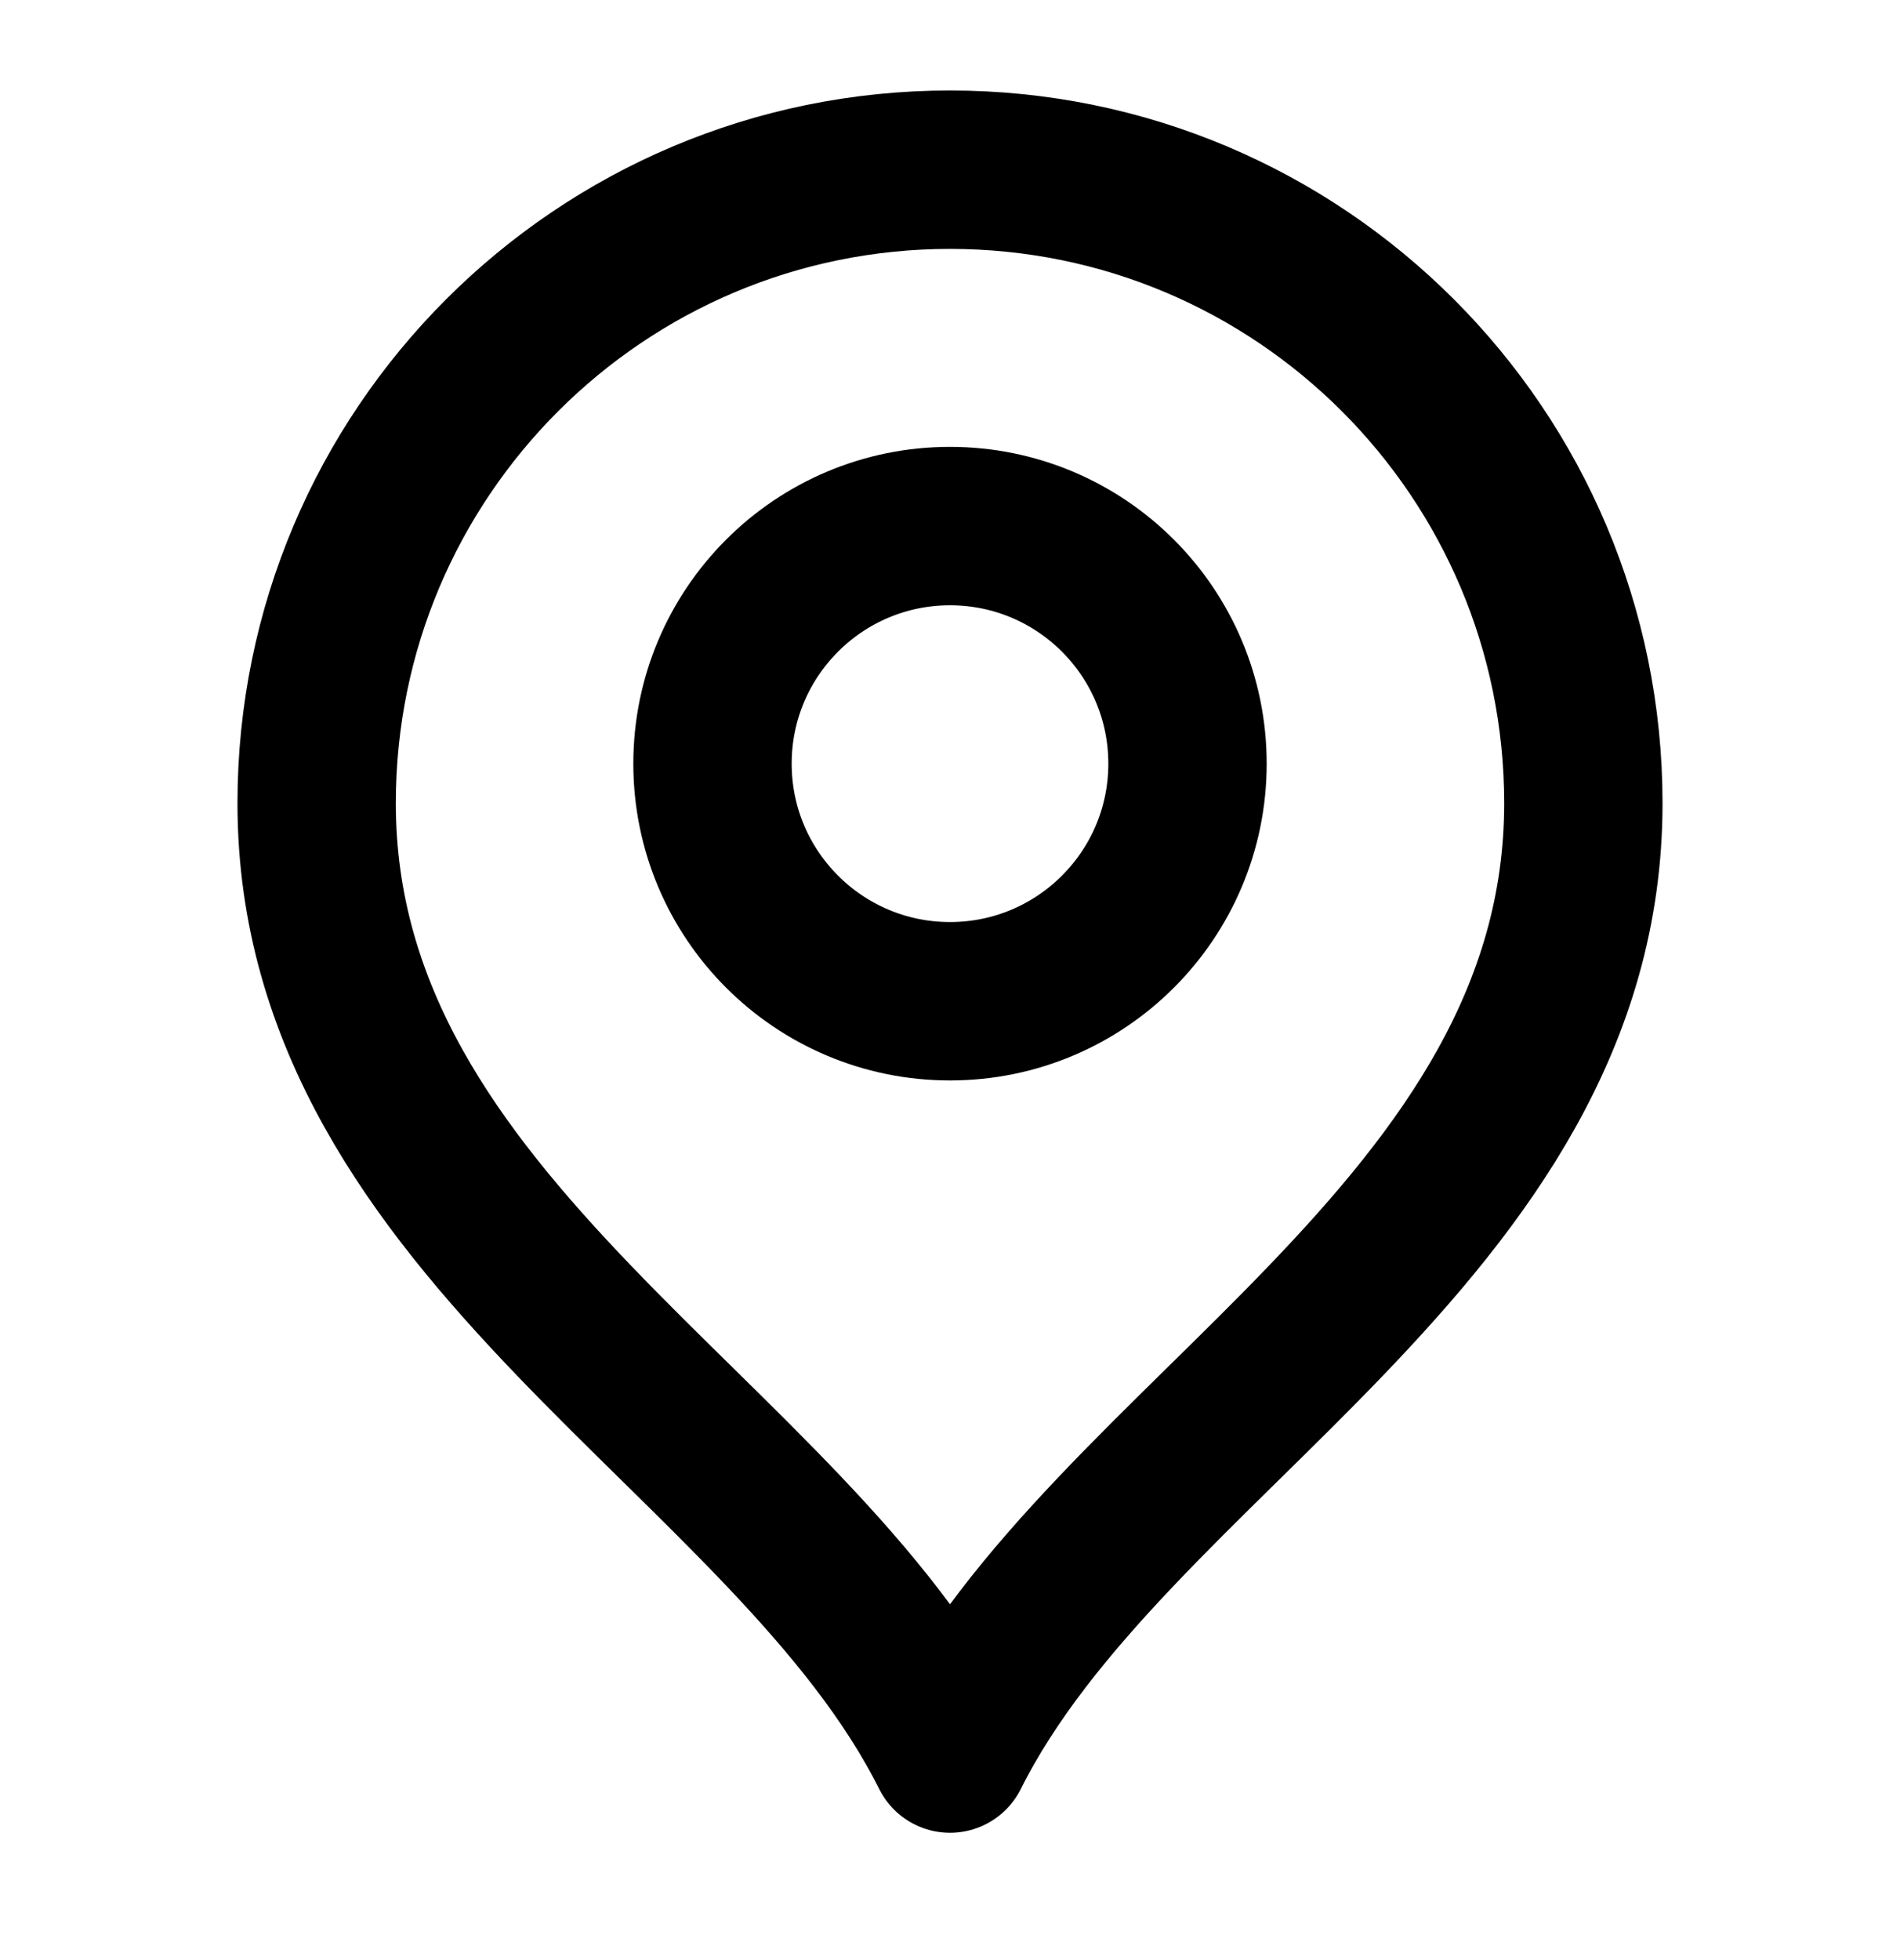
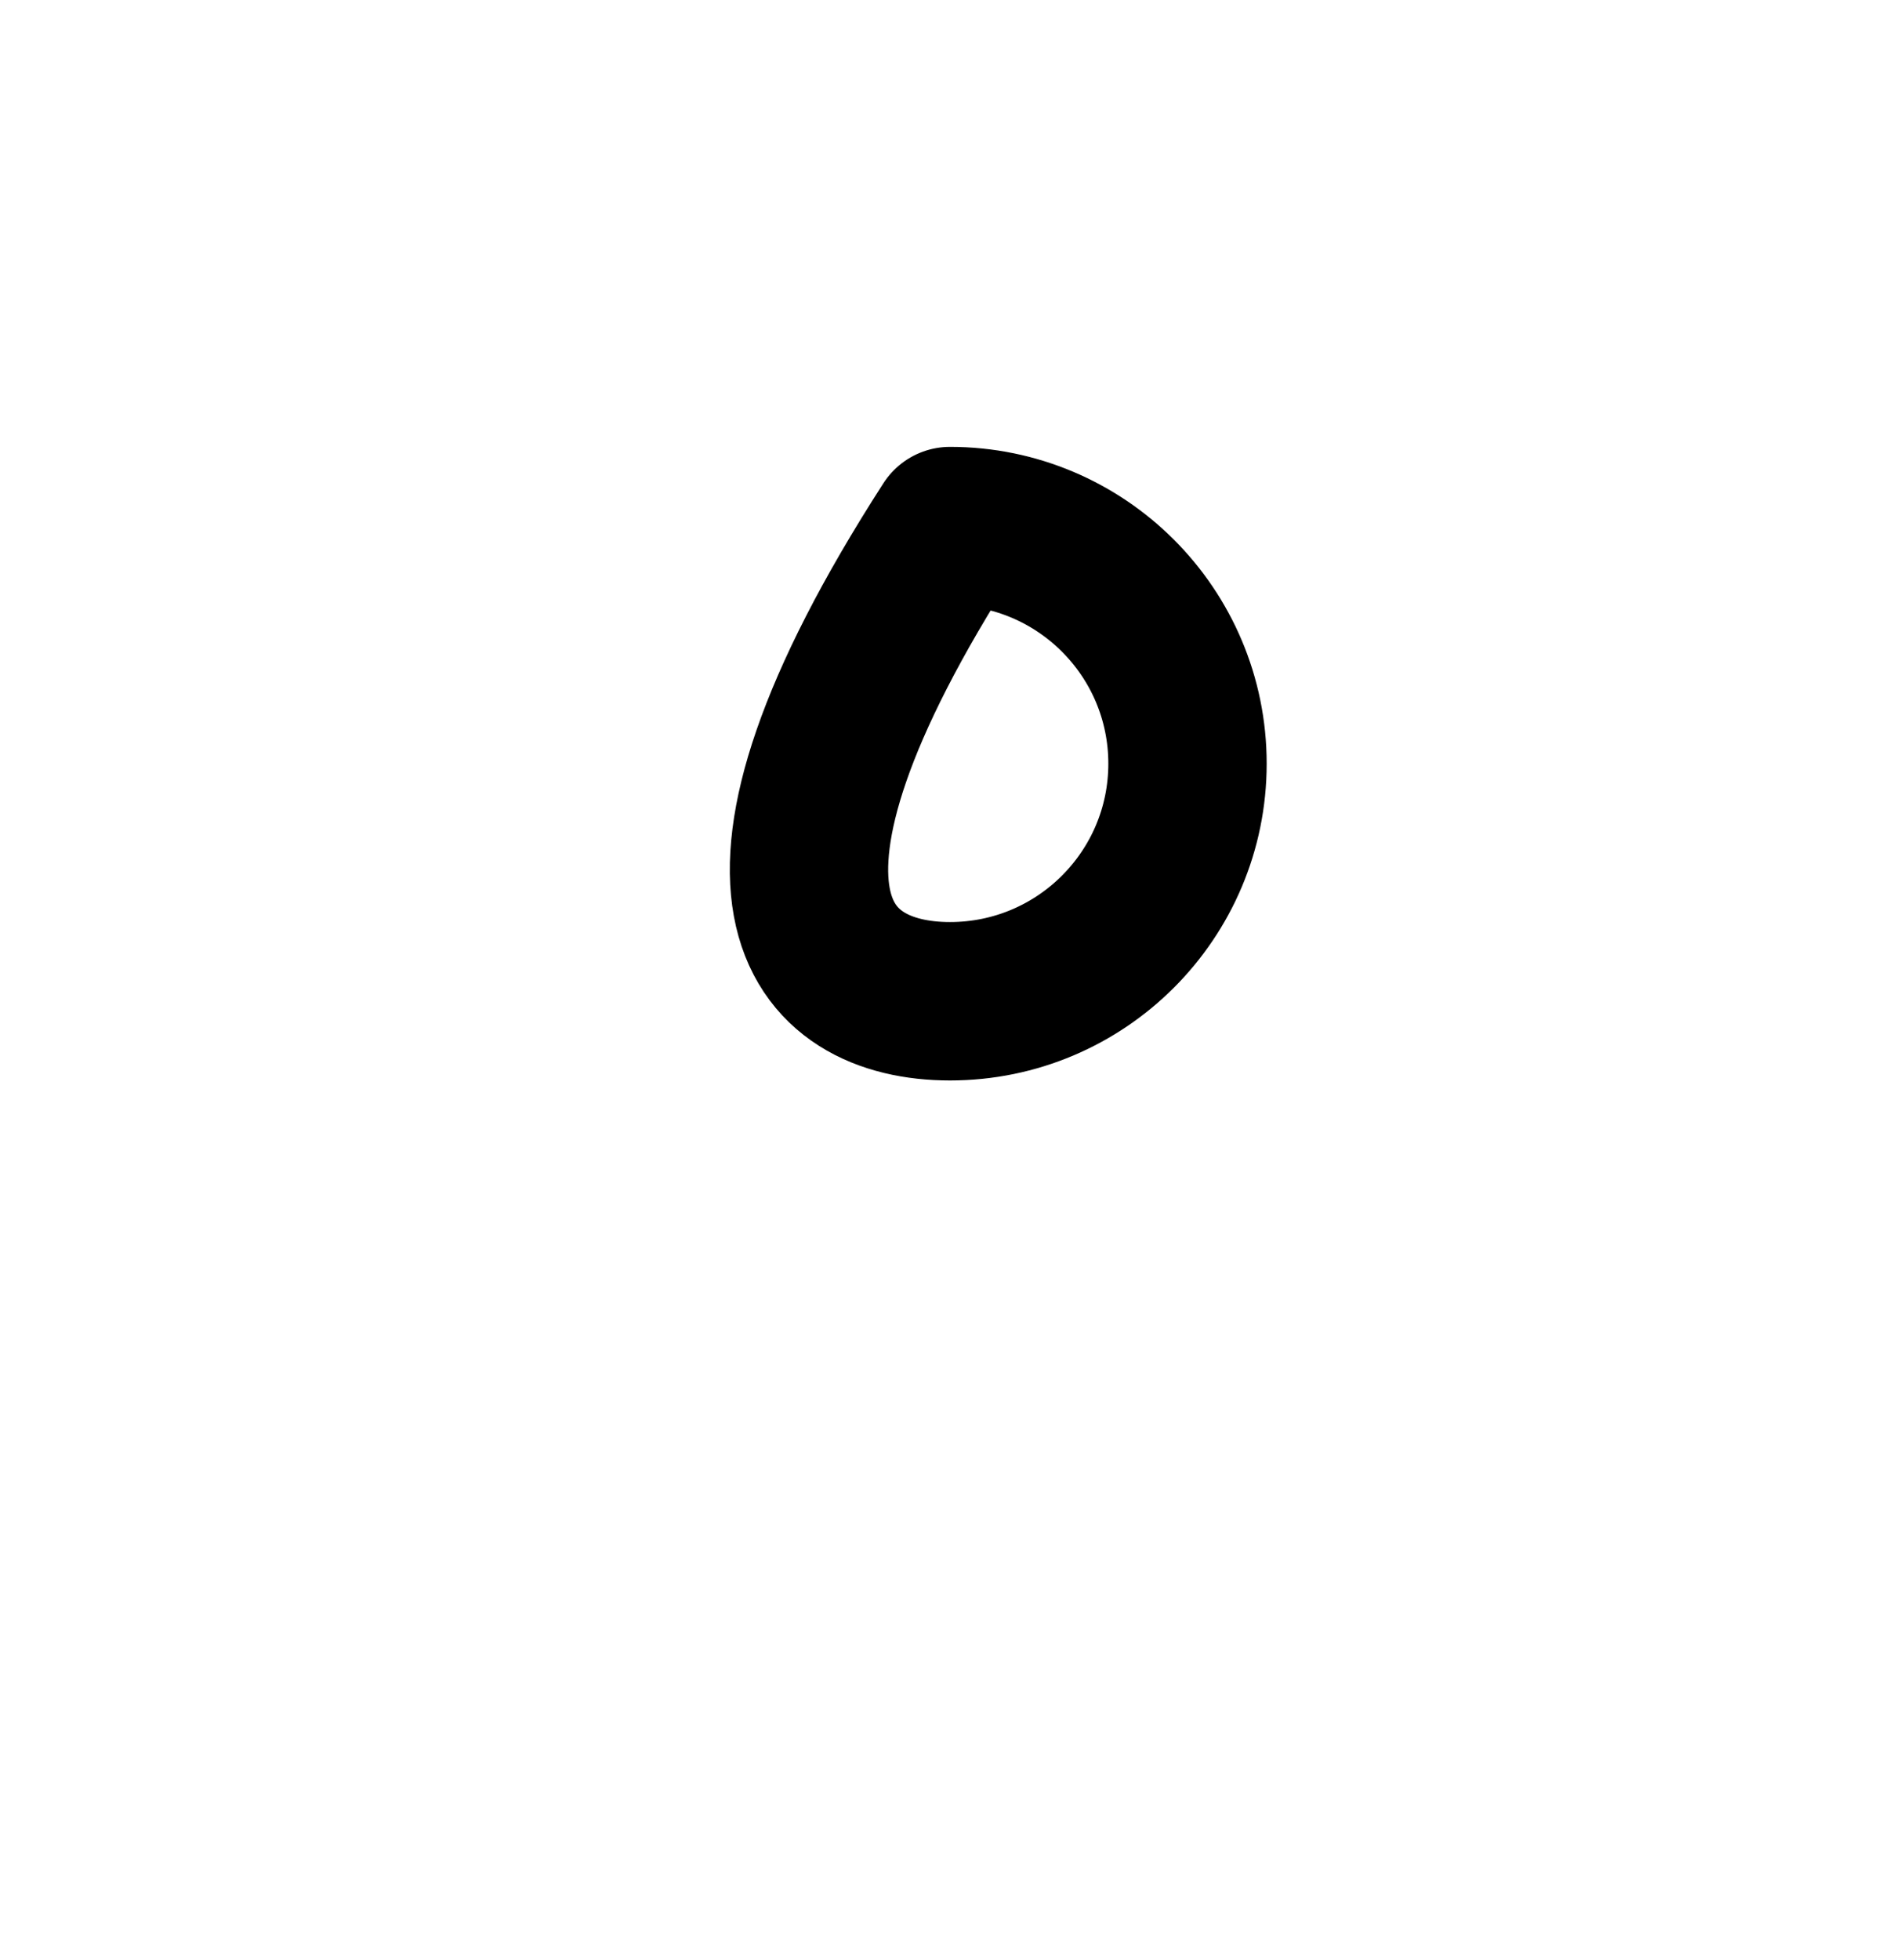
<svg xmlns="http://www.w3.org/2000/svg" width="32" height="33" viewBox="0 0 32 33" fill="none">
-   <path d="M16 16.857C18.209 16.857 20 15.066 20 12.857C20 10.648 18.209 8.857 16 8.857C13.791 8.857 12 10.648 12 12.857C12 15.066 13.791 16.857 16 16.857Z" stroke="black" stroke-width="2.667" stroke-linecap="round" stroke-linejoin="round" />
-   <path d="M16 29.523C18.667 24.19 26.667 20.748 26.667 13.523C26.667 7.632 21.891 2.857 16 2.857C10.109 2.857 5.333 7.632 5.333 13.523C5.333 20.748 13.334 24.19 16 29.523Z" stroke="black" stroke-width="2.667" stroke-linecap="round" stroke-linejoin="round" />
+   <path d="M16 16.857C18.209 16.857 20 15.066 20 12.857C20 10.648 18.209 8.857 16 8.857C12 15.066 13.791 16.857 16 16.857Z" stroke="black" stroke-width="2.667" stroke-linecap="round" stroke-linejoin="round" />
</svg>